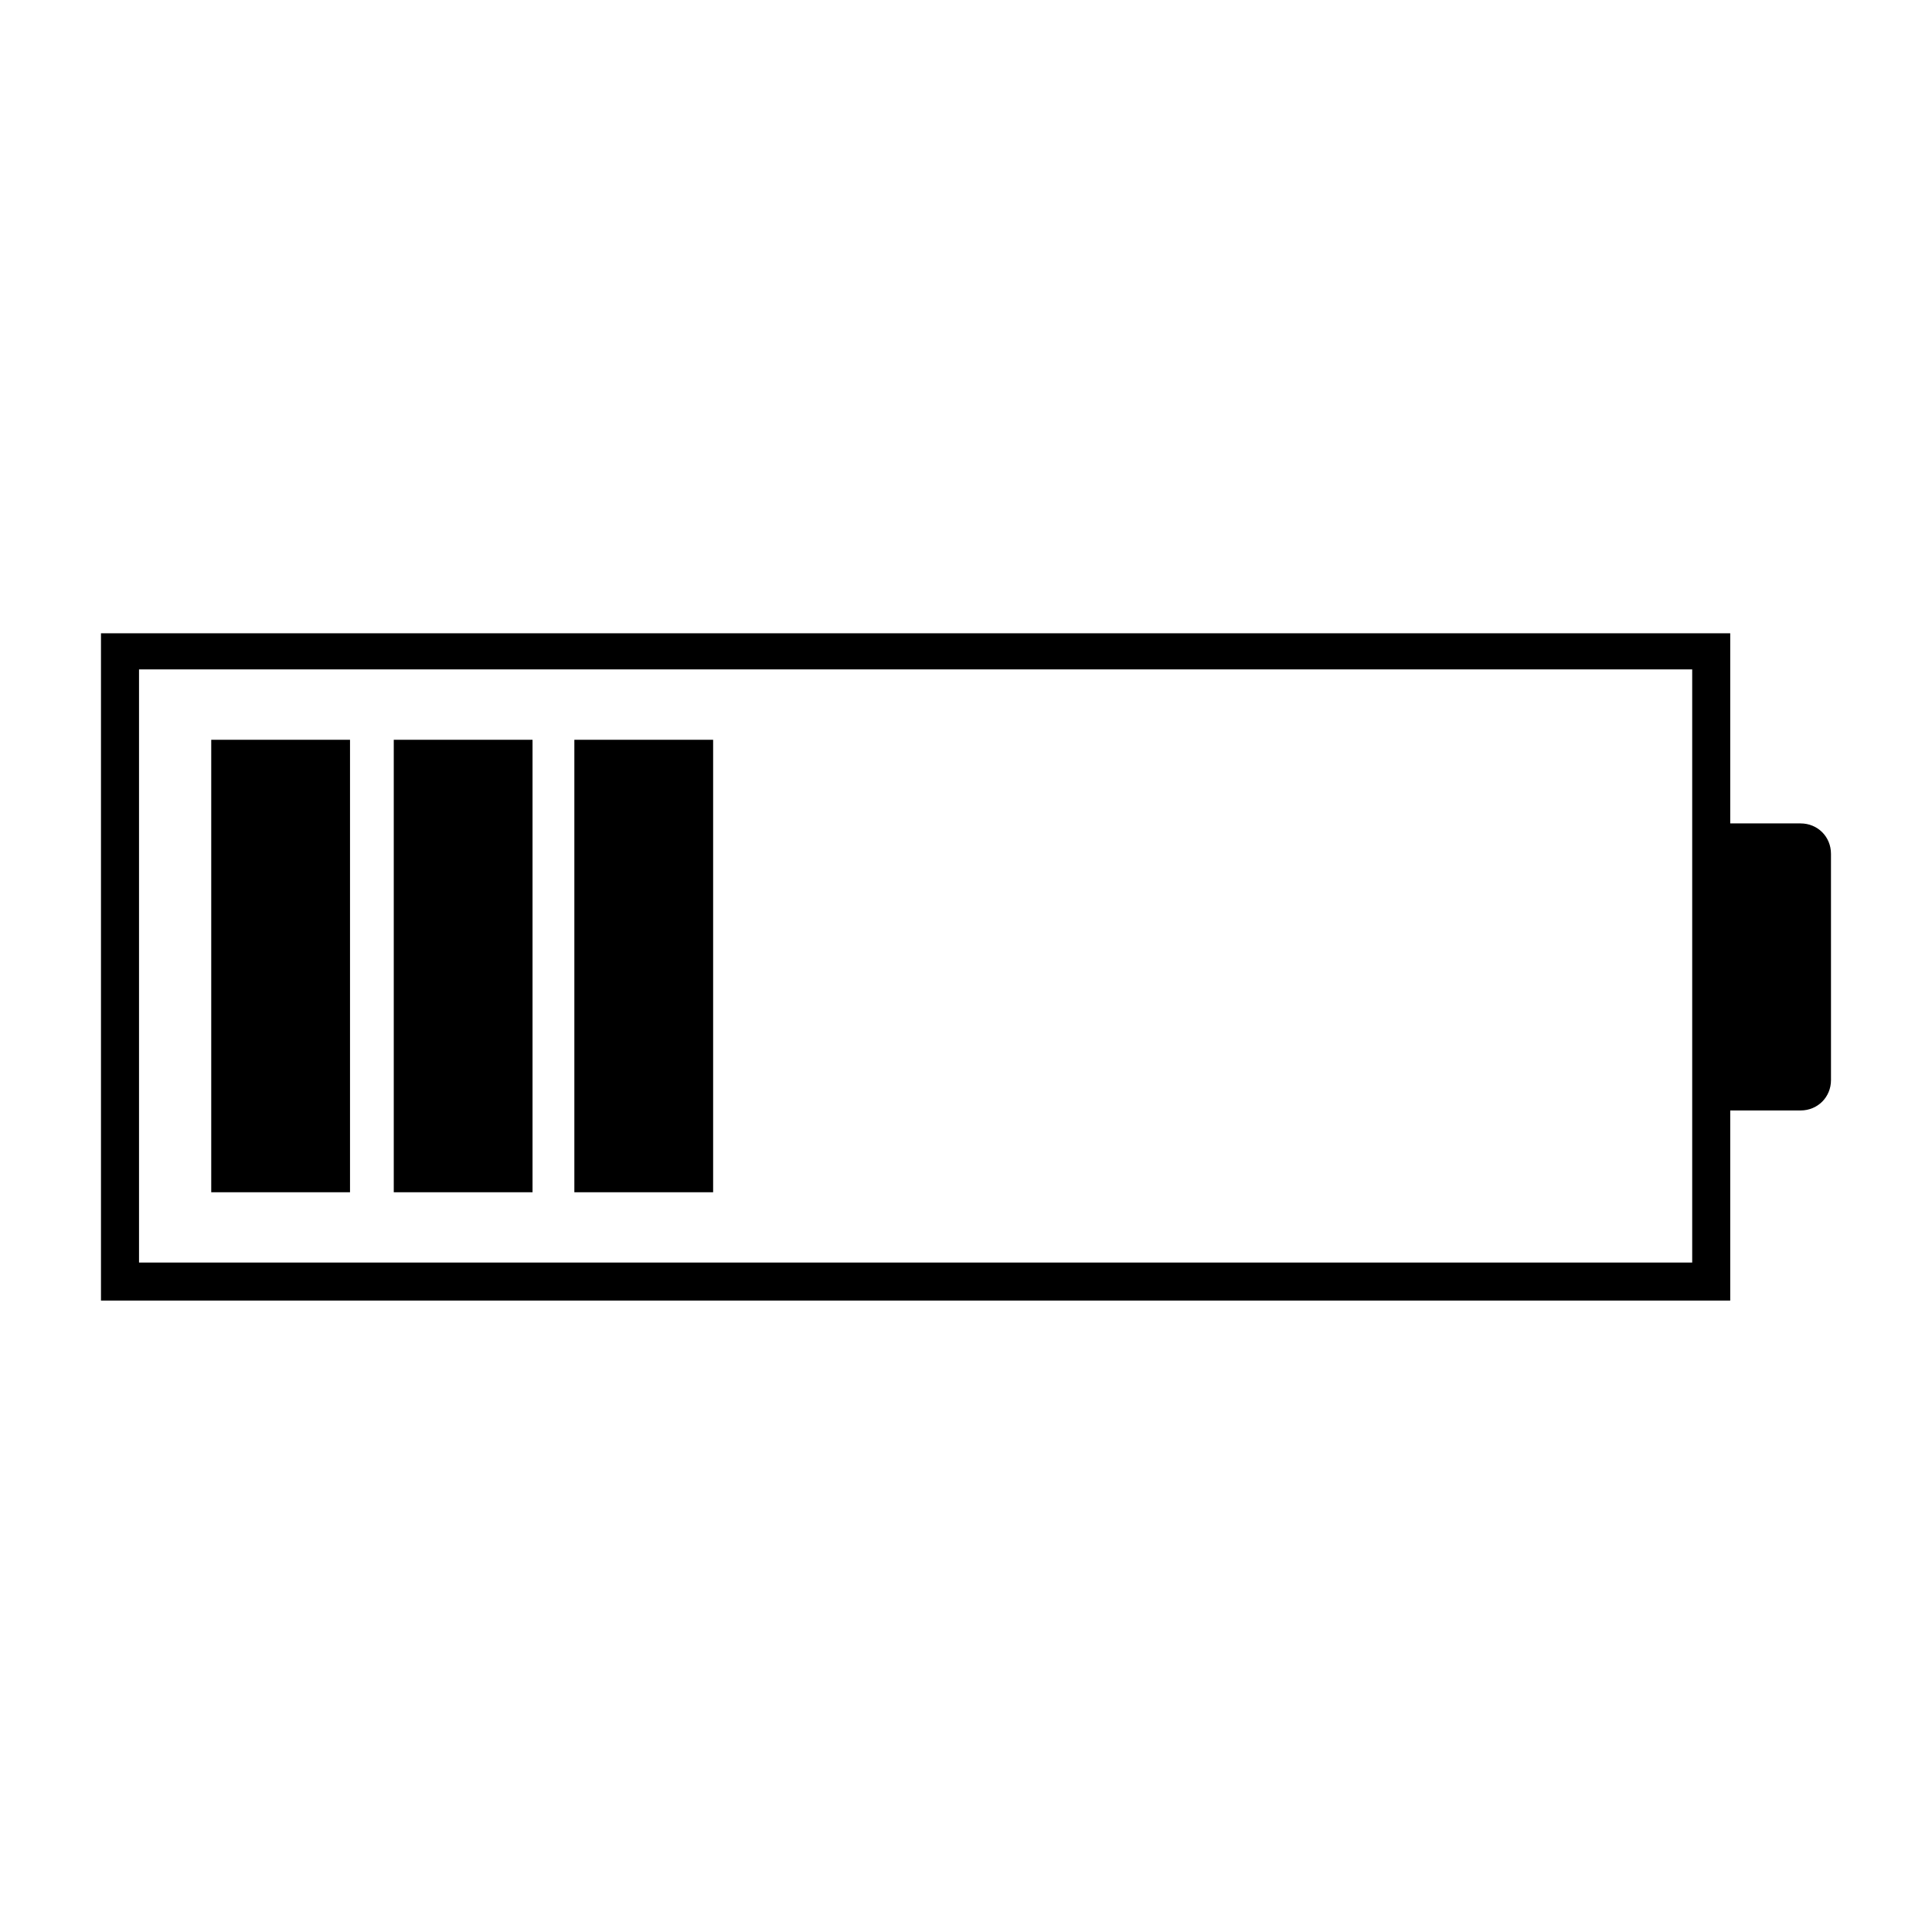
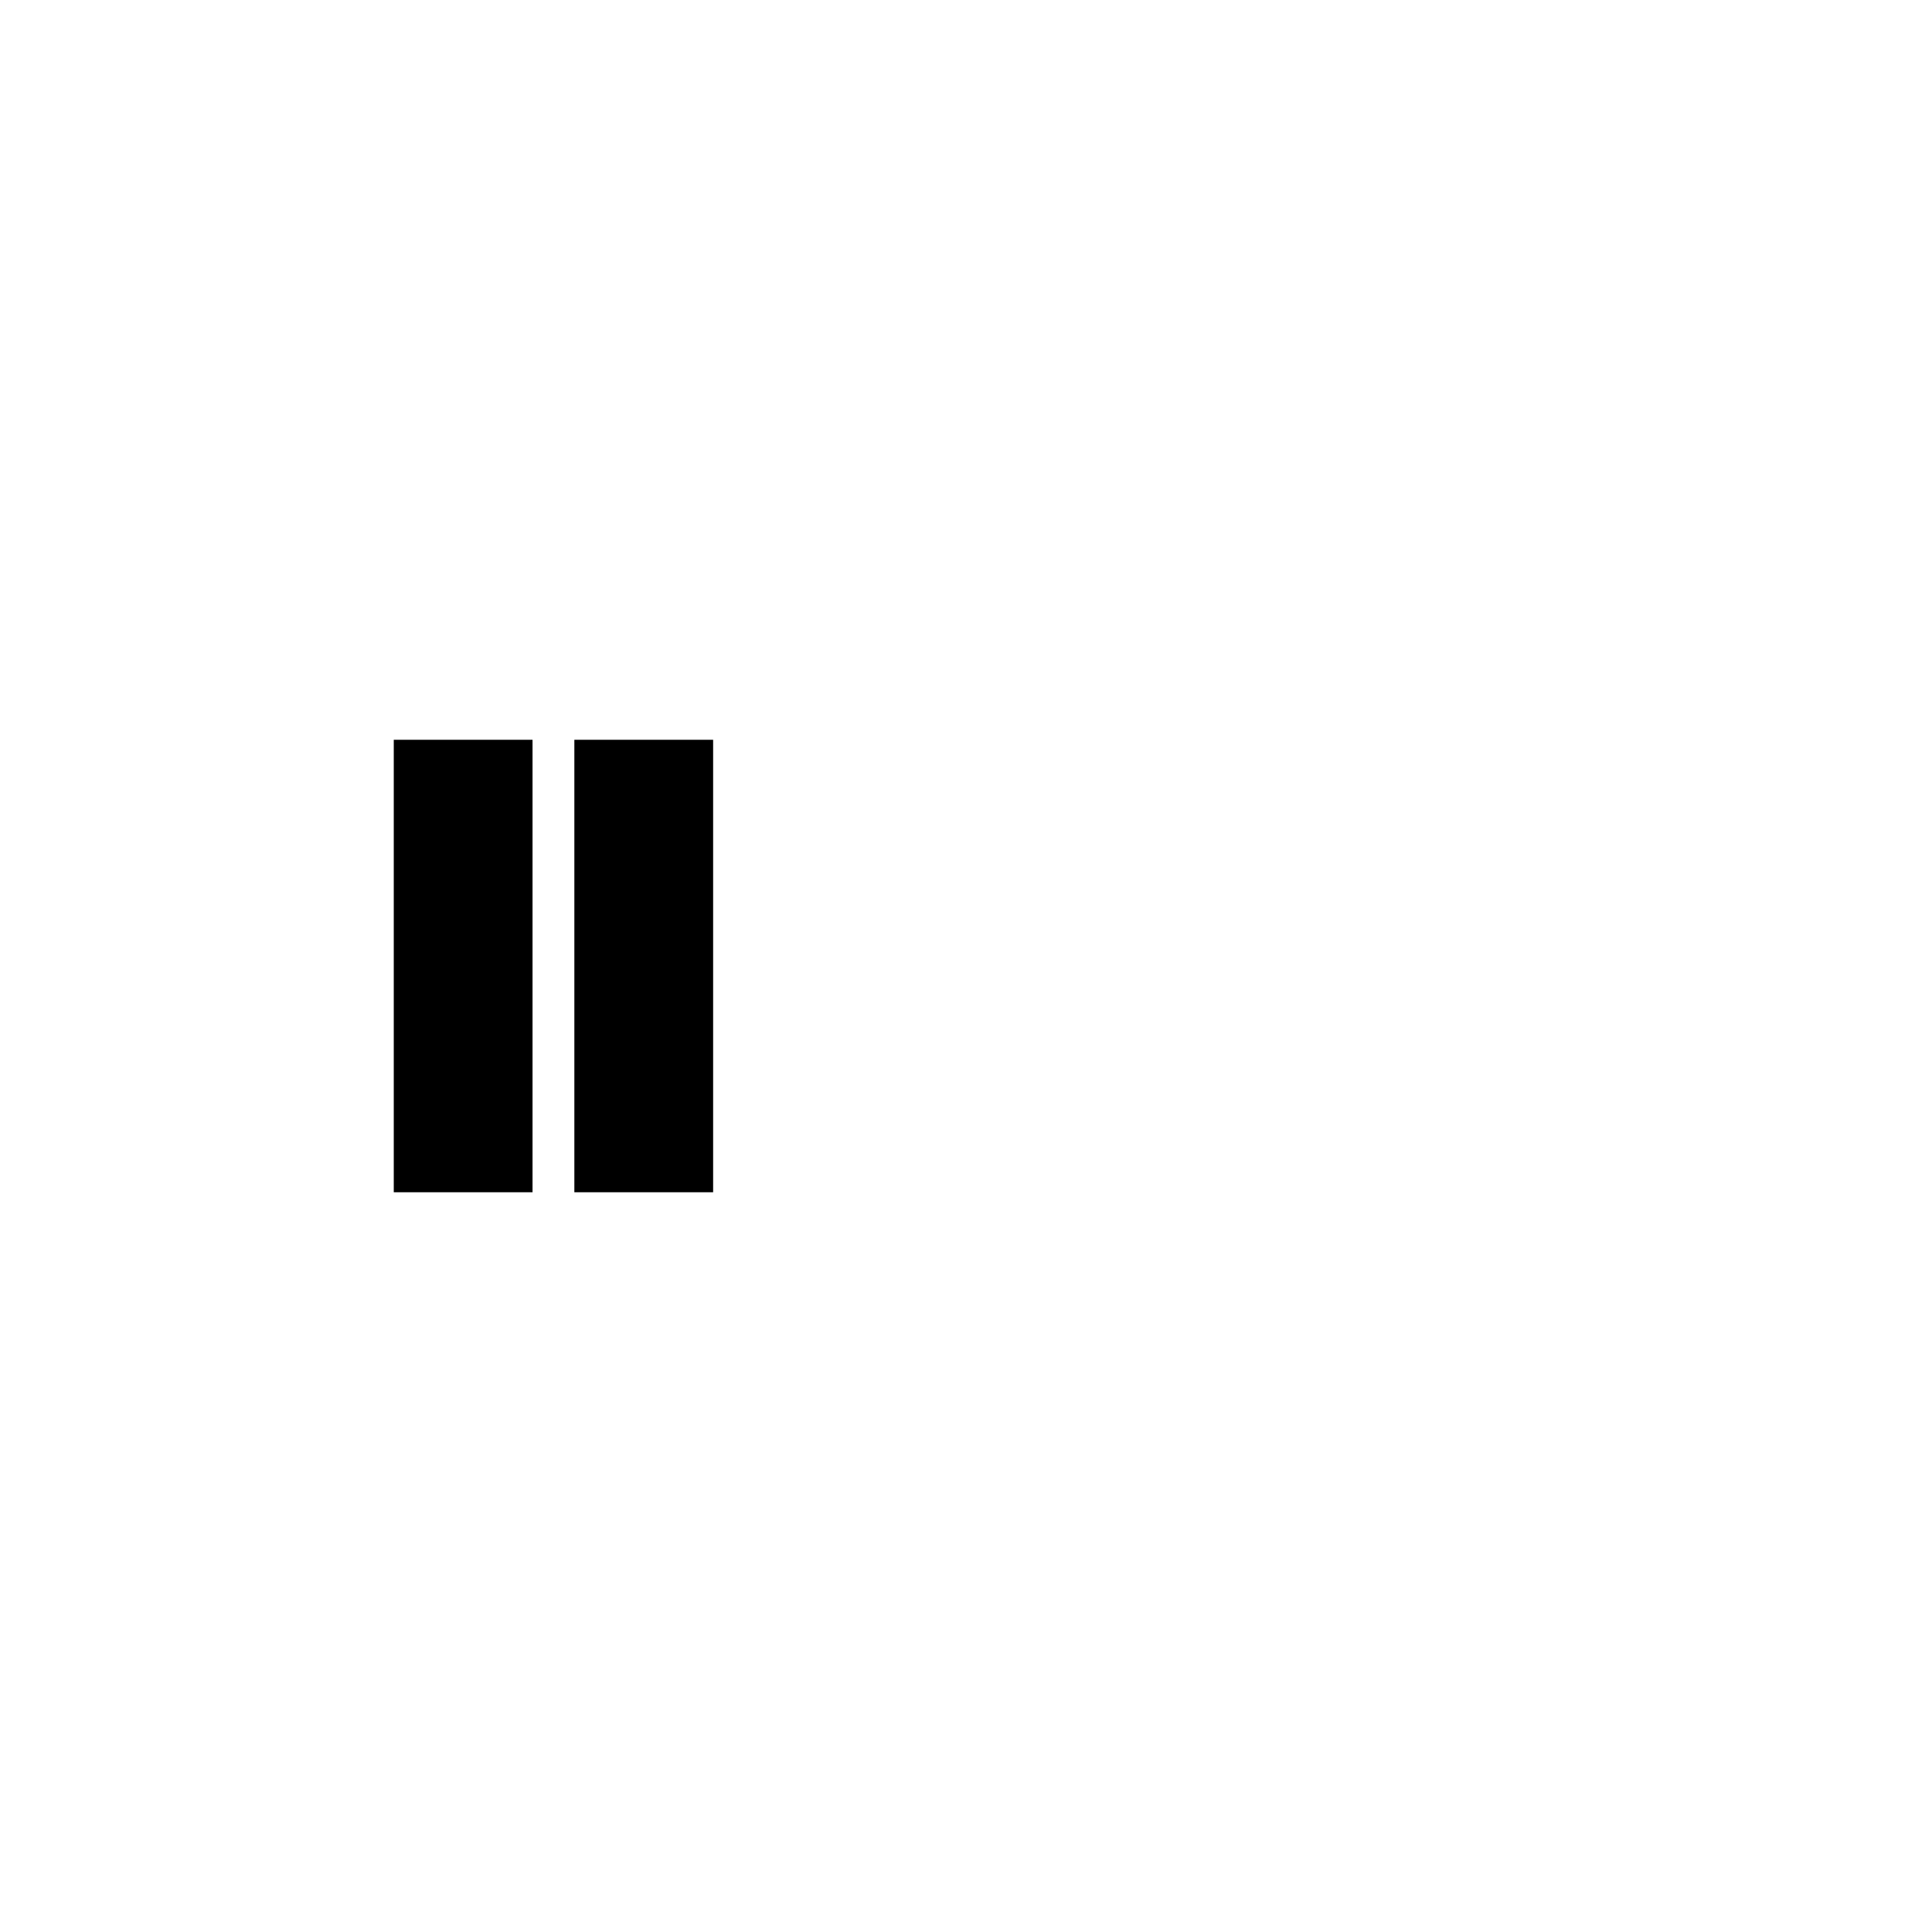
<svg xmlns="http://www.w3.org/2000/svg" fill="#000000" width="800px" height="800px" version="1.1" viewBox="144 144 512 512">
  <g>
-     <path d="m621.17 362.21h-18.641v-50.383h-431.77v176.84h431.77v-50.383h18.641c4.535 0 8.062-3.527 8.062-8.062l-0.004-59.945c0-4.535-3.523-8.062-8.059-8.062zm-28.719 116.38h-411.61v-157.19h411.61z" />
-     <path d="m199.98 340.05h36.777v119.91h-36.777z" />
    <path d="m248.35 340.05h36.777v119.91h-36.777z" />
    <path d="m296.21 340.05h36.777v119.91h-36.777z" />
  </g>
</svg>